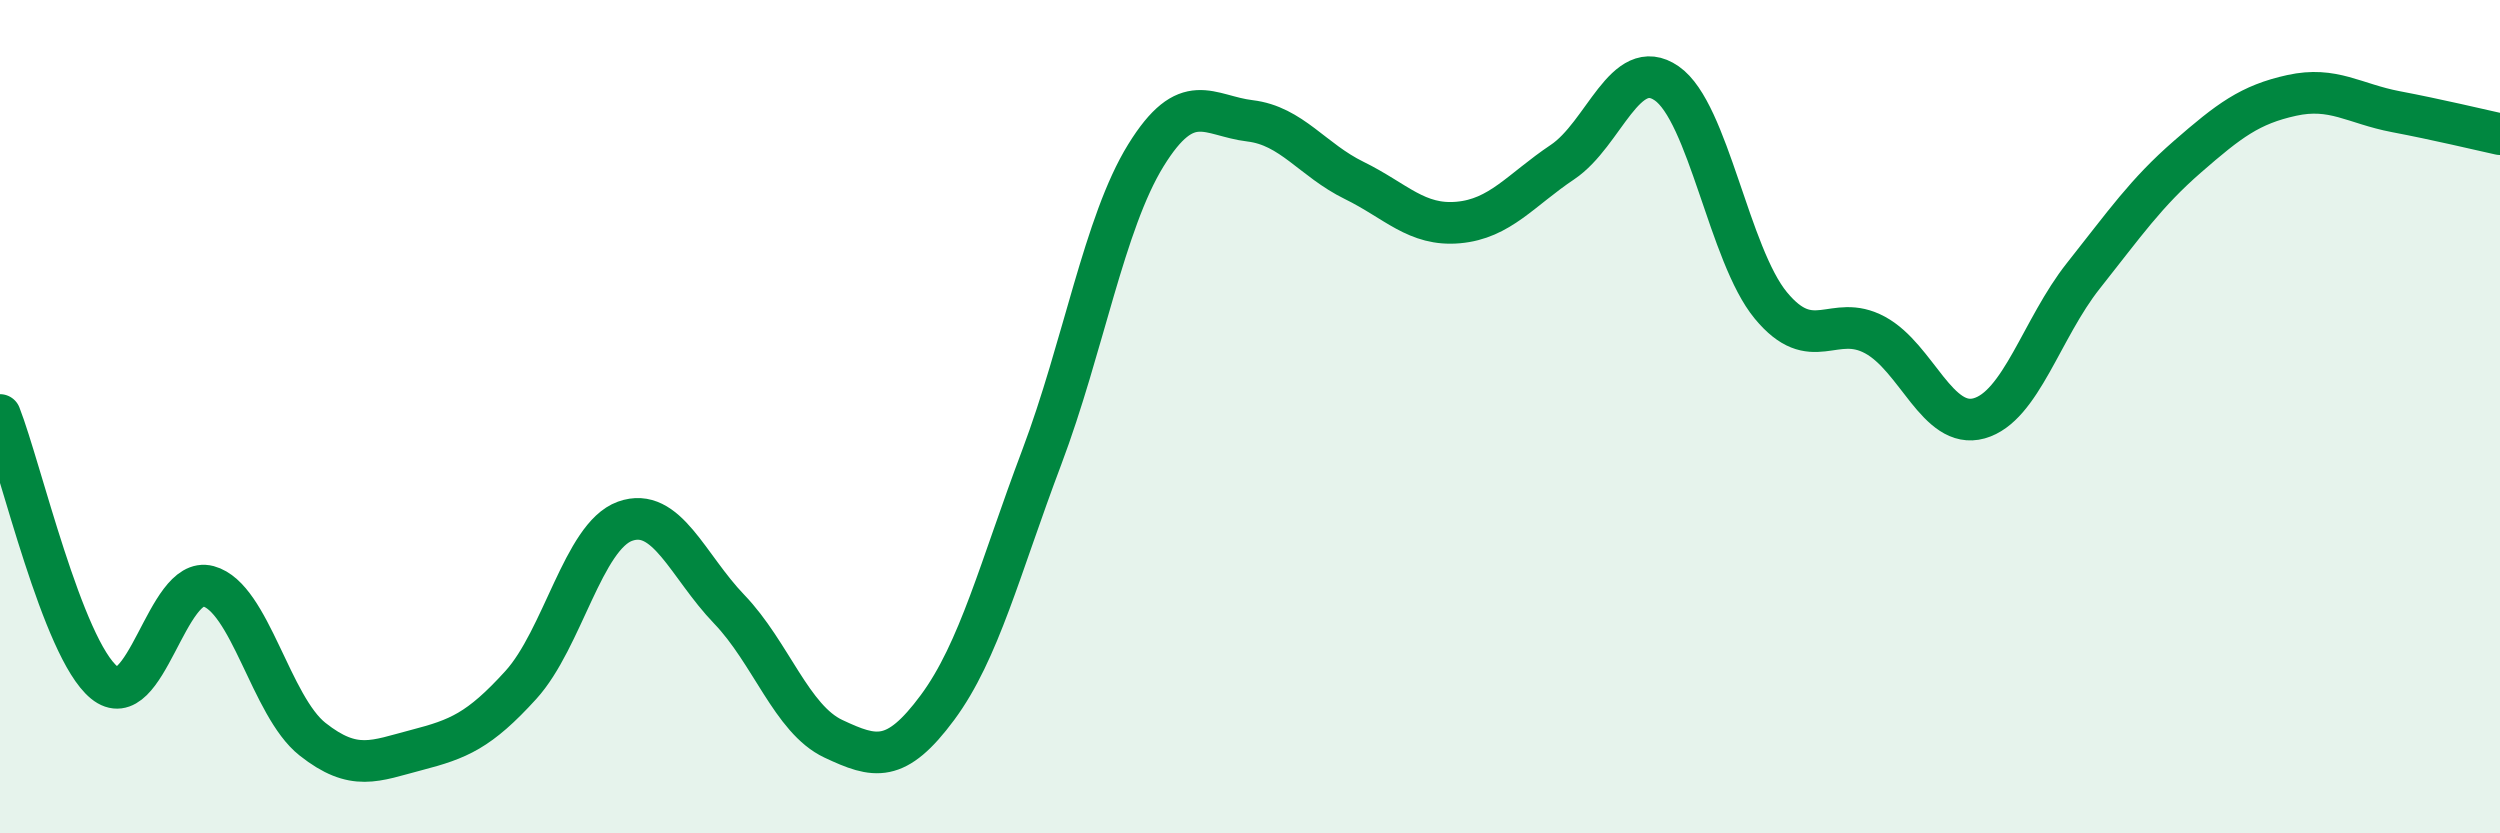
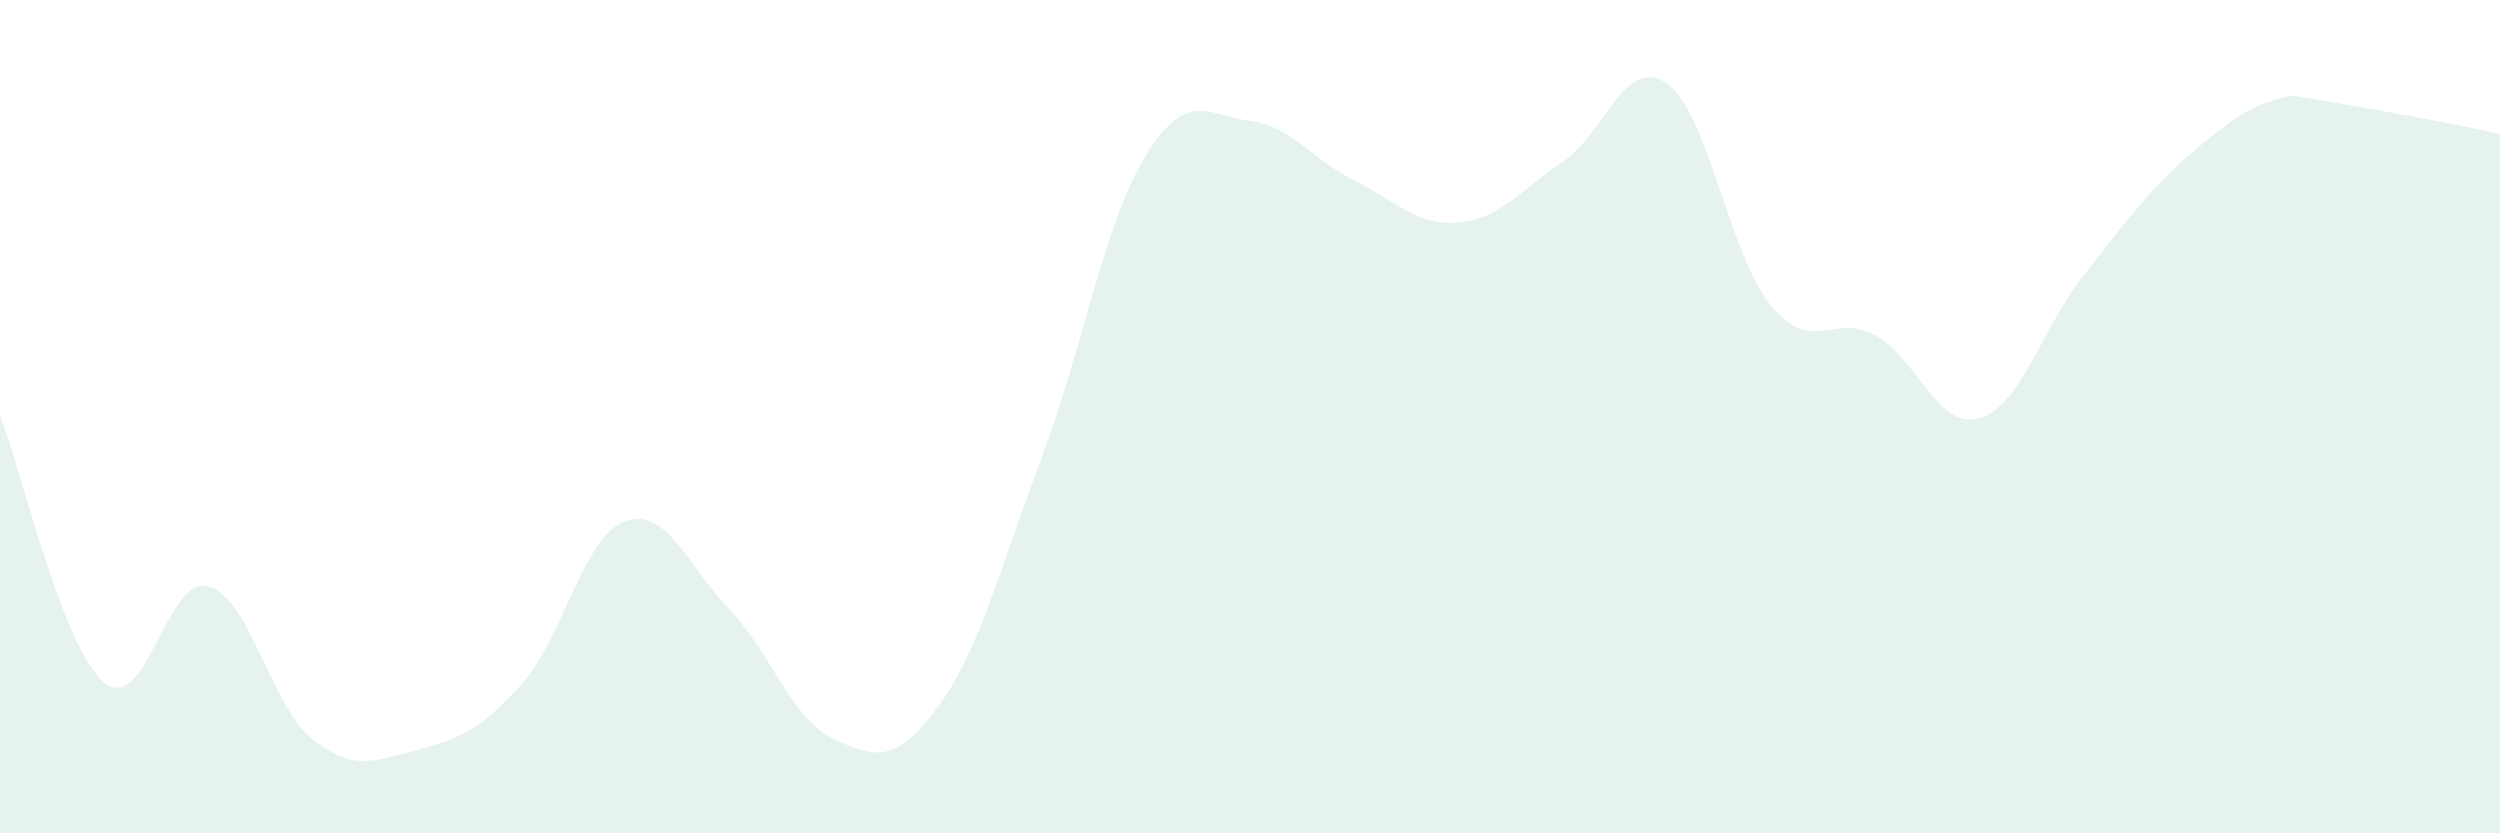
<svg xmlns="http://www.w3.org/2000/svg" width="60" height="20" viewBox="0 0 60 20">
-   <path d="M 0,9.96 C 0.5,11.24 1.5,15.56 2.5,16.38 C 3.5,17.2 4,13.8 5,14.07 C 6,14.34 6.5,16.95 7.5,17.74 C 8.5,18.53 9,18.26 10,18 C 11,17.74 11.5,17.54 12.5,16.44 C 13.5,15.34 14,12.87 15,12.51 C 16,12.15 16.5,13.58 17.5,14.62 C 18.5,15.66 19,17.26 20,17.73 C 21,18.2 21.5,18.33 22.5,16.98 C 23.5,15.63 24,13.63 25,10.98 C 26,8.33 26.5,5.35 27.5,3.73 C 28.5,2.11 29,2.78 30,2.9 C 31,3.02 31.5,3.84 32.5,4.33 C 33.5,4.82 34,5.43 35,5.34 C 36,5.25 36.5,4.56 37.5,3.89 C 38.5,3.22 39,1.31 40,2 C 41,2.69 41.5,6.12 42.5,7.33 C 43.5,8.54 44,7.5 45,8.04 C 46,8.58 46.5,10.32 47.5,10.04 C 48.5,9.76 49,7.88 50,6.62 C 51,5.36 51.5,4.63 52.5,3.76 C 53.5,2.89 54,2.51 55,2.29 C 56,2.07 56.5,2.49 57.5,2.68 C 58.5,2.87 59.5,3.11 60,3.22L60 20L0 20Z" fill="#008740" opacity="0.1" stroke-linecap="round" stroke-linejoin="round" />
-   <path d="M 0,9.96 C 0.5,11.24 1.5,15.56 2.5,16.38 C 3.5,17.2 4,13.8 5,14.07 C 6,14.34 6.5,16.95 7.5,17.74 C 8.5,18.53 9,18.26 10,18 C 11,17.74 11.5,17.54 12.5,16.44 C 13.5,15.34 14,12.87 15,12.51 C 16,12.15 16.5,13.58 17.5,14.62 C 18.5,15.66 19,17.26 20,17.73 C 21,18.2 21.5,18.33 22.5,16.98 C 23.5,15.63 24,13.63 25,10.98 C 26,8.33 26.5,5.35 27.5,3.73 C 28.5,2.11 29,2.78 30,2.9 C 31,3.02 31.5,3.84 32.5,4.33 C 33.5,4.82 34,5.43 35,5.34 C 36,5.25 36.5,4.56 37.5,3.89 C 38.5,3.22 39,1.31 40,2 C 41,2.69 41.5,6.12 42.5,7.33 C 43.5,8.54 44,7.5 45,8.04 C 46,8.58 46.5,10.32 47.5,10.04 C 48.5,9.76 49,7.88 50,6.62 C 51,5.36 51.5,4.63 52.5,3.76 C 53.5,2.89 54,2.51 55,2.29 C 56,2.07 56.5,2.49 57.5,2.68 C 58.5,2.87 59.5,3.11 60,3.22" stroke="#008740" stroke-width="1" fill="none" stroke-linecap="round" stroke-linejoin="round" />
+   <path d="M 0,9.96 C 0.5,11.24 1.5,15.56 2.5,16.38 C 3.5,17.2 4,13.8 5,14.07 C 6,14.34 6.5,16.95 7.5,17.74 C 8.5,18.53 9,18.26 10,18 C 11,17.74 11.5,17.54 12.5,16.44 C 13.5,15.34 14,12.87 15,12.51 C 16,12.15 16.5,13.58 17.5,14.62 C 18.5,15.66 19,17.26 20,17.73 C 21,18.2 21.5,18.33 22.5,16.98 C 23.5,15.63 24,13.63 25,10.98 C 26,8.33 26.5,5.35 27.5,3.73 C 28.5,2.11 29,2.78 30,2.9 C 31,3.02 31.5,3.84 32.5,4.33 C 33.5,4.82 34,5.43 35,5.34 C 36,5.25 36.5,4.56 37.5,3.89 C 38.5,3.22 39,1.31 40,2 C 41,2.69 41.5,6.12 42.5,7.33 C 43.5,8.54 44,7.5 45,8.04 C 46,8.58 46.5,10.32 47.5,10.04 C 48.5,9.76 49,7.88 50,6.62 C 51,5.36 51.5,4.63 52.5,3.76 C 53.5,2.89 54,2.51 55,2.29 C 58.5,2.87 59.5,3.11 60,3.22L60 20L0 20Z" fill="#008740" opacity="0.1" stroke-linecap="round" stroke-linejoin="round" />
</svg>